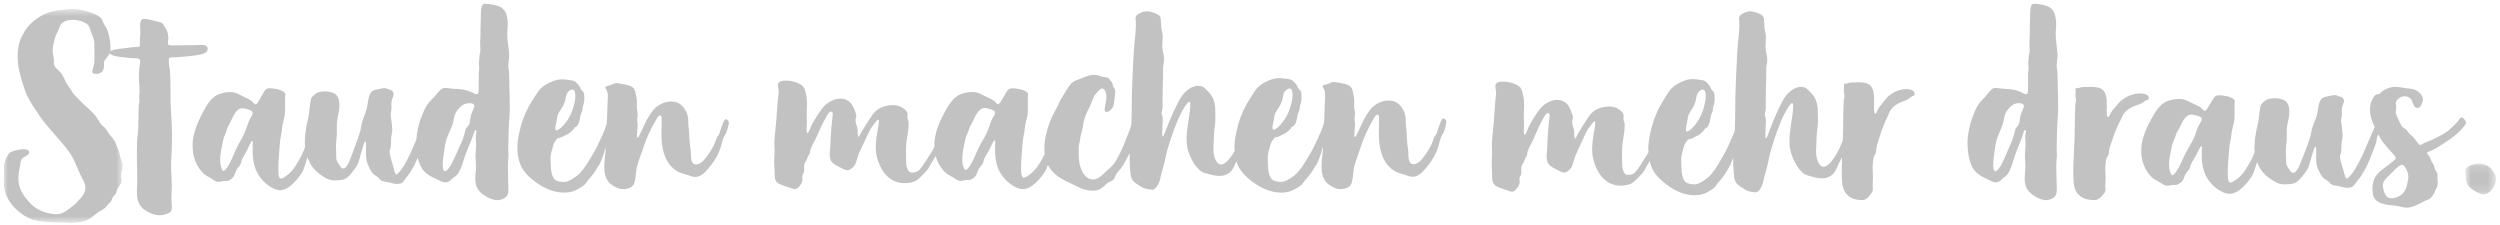
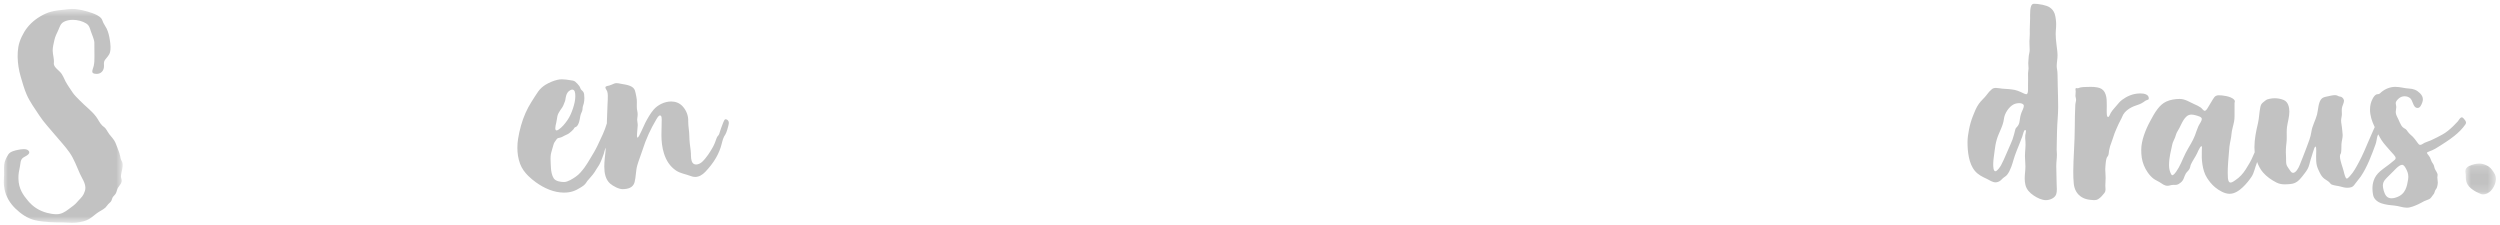
<svg xmlns="http://www.w3.org/2000/svg" xmlns:xlink="http://www.w3.org/1999/xlink" width="300px" height="27px" viewBox="0 0 300 27" version="1.1">
  <title>Stauden machen mher draus</title>
  <desc>Created with Sketch.</desc>
  <defs>
    <polygon id="path-1" points="0.827 0.14 4.49 0.14 4.49 3.844 0.827 3.844" />
    <polygon id="path-3" points="0 0.62 14.273 0.62 14.273 26.284 0 26.284" />
  </defs>
  <g id="Page1" stroke="none" stroke-width="1" fill="none" fill-rule="evenodd">
    <g id="Desktop_Angebot-der-Woche_Hameter_filter" transform="translate(-569, -72)">
      <g id="Stauden-machen-mher-draus" transform="translate(569, 72)">
        <g id="Group-3" transform="translate(295.015, 19.486)">
          <mask id="mask-2" fill="white">
            <use xlink:href="#path-1" />
          </mask>
          <g id="Clip-2" />
          <path d="M4.333,1.366 C4.141,1.039 3.929,0.694 3.6,0.482 C3.314,0.296 2.872,0.14 2.533,0.14 C2.155,0.14 1.659,0.246 1.252,0.448 C1.03,0.558 0.827,0.774 0.827,1.042 C0.827,1.202 0.874,1.37 0.877,1.521 C0.88,1.919 0.868,2.272 1.078,2.63 C1.261,2.949 1.552,3.179 1.857,3.377 C2.043,3.5 2.238,3.595 2.442,3.686 C2.618,3.764 2.777,3.852 2.978,3.843 C3.312,3.832 3.629,3.669 3.864,3.435 C4.008,3.288 4.144,3.102 4.251,2.896 C4.395,2.613 4.49,2.291 4.49,1.98 C4.49,1.762 4.442,1.552 4.333,1.366" id="Fill-1" fill="#C2C2C2" mask="url(#mask-2)" />
        </g>
        <path d="M242.586,13.488 C242.446,13.859 242.397,14.167 242.349,14.544 C242.313,14.837 242.215,15.009 242.116,15.137 C241.999,15.282 241.88,15.37 241.843,15.513 C241.799,15.697 241.736,15.933 241.691,16.112 C241.583,16.548 241.438,16.941 241.249,17.346 C241.083,17.703 240.926,18.075 240.768,18.444 C240.568,18.915 240.363,19.386 240.126,19.827 C240.05,19.968 239.678,20.55 239.445,20.55 C239.195,20.55 239.187,19.966 239.187,19.691 L239.187,19.649 C239.187,19.222 239.292,18.624 239.342,18.181 C239.4,17.674 239.482,17.171 239.623,16.706 C239.741,16.315 239.921,15.93 240.086,15.539 C240.263,15.126 240.421,14.705 240.47,14.272 C240.507,13.943 240.655,13.577 240.868,13.257 C241.078,12.942 241.353,12.67 241.644,12.524 C241.799,12.446 242.059,12.377 242.305,12.377 C242.504,12.377 242.691,12.424 242.799,12.543 C242.839,12.587 242.862,12.64 242.862,12.7 C242.862,12.948 242.657,13.289 242.586,13.488 M246.905,8.976 C246.905,8.474 246.806,8.231 246.806,7.941 C246.806,7.518 246.905,7.058 246.905,6.636 C246.905,6.285 246.834,5.803 246.771,5.279 C246.725,4.885 246.682,4.466 246.682,4.07 C246.682,3.912 246.687,3.757 246.703,3.607 C246.725,3.394 246.739,3.155 246.739,2.906 C246.739,2.637 246.698,2.069 246.561,1.65 C246.424,1.295 246.245,1.079 245.972,0.89 C245.756,0.741 245.406,0.638 245.093,0.57 C244.682,0.481 244.309,0.453 244.106,0.453 C243.951,0.453 243.836,0.494 243.745,0.699 C243.627,0.971 243.61,1.432 243.61,1.803 C243.61,1.955 243.612,2.094 243.612,2.196 C243.612,2.648 243.573,3.095 243.573,3.543 C243.573,3.89 243.59,4.245 243.554,4.591 C243.501,5.099 243.562,5.513 243.562,6.007 C243.562,6.288 243.441,6.606 243.438,6.894 C243.435,7.129 243.391,7.343 243.391,7.587 C243.391,7.8 243.425,8.017 243.425,8.227 C243.425,8.418 243.364,8.616 243.364,8.805 L243.364,8.845 C243.388,9.289 243.363,9.724 243.363,10.185 C243.363,10.298 243.367,10.578 243.364,10.752 C243.357,11.082 243.317,11.307 243.149,11.307 C242.996,11.307 242.602,11.088 242.462,11.029 C242.239,10.938 242.018,10.841 241.783,10.794 C241.286,10.691 240.762,10.675 240.261,10.638 C240.028,10.619 239.761,10.55 239.511,10.55 C239.326,10.55 239.153,10.589 239.01,10.714 C238.755,10.935 238.613,11.094 238.419,11.364 C238.129,11.762 237.743,12.055 237.461,12.459 C237.149,12.909 236.948,13.413 236.748,13.926 C236.541,14.458 236.385,14.999 236.28,15.55 C236.185,16.044 236.103,16.545 236.103,17.061 C236.103,17.551 236.127,18.219 236.269,18.881 C236.396,19.483 236.619,20.076 237.003,20.526 C237.387,20.971 237.872,21.212 238.387,21.448 C238.761,21.62 239.082,21.881 239.465,21.881 C239.555,21.881 239.647,21.867 239.744,21.833 C240.011,21.747 240.12,21.615 240.309,21.426 C240.478,21.259 240.705,21.16 240.855,20.974 C241.06,20.717 241.224,20.367 241.357,20.01 C241.46,19.732 241.545,19.45 241.615,19.201 C241.723,18.829 241.852,18.469 241.992,18.111 C242.099,17.837 242.212,17.563 242.323,17.288 C242.441,16.995 242.557,16.698 242.667,16.399 C242.757,16.151 242.856,15.602 243.014,15.602 C243.089,15.602 243.112,15.664 243.112,15.749 C243.112,15.891 243.049,16.099 243.033,16.226 C243.005,16.485 243.033,16.702 243.053,16.966 C243.104,17.54 242.994,18.15 242.994,18.727 C242.994,19.145 243.051,19.557 243.051,19.974 C243.051,20.45 242.965,20.93 242.965,21.404 C242.965,21.668 242.988,21.928 243.051,22.189 C243.188,22.747 243.564,23.139 244.04,23.46 C244.488,23.763 245.022,24.018 245.527,24.018 L245.529,24.015 C245.972,24.015 246.593,23.773 246.748,23.299 C246.803,23.128 246.821,22.928 246.821,22.718 C246.821,22.441 246.793,22.145 246.793,21.886 C246.793,21.523 246.782,21.176 246.771,20.828 C246.761,20.531 246.753,20.232 246.753,19.921 C246.753,19.458 246.83,18.993 246.83,18.538 C246.83,18.341 246.8,18.142 246.8,17.939 C246.8,17.632 246.816,17.321 246.816,17.005 C246.816,16.584 246.834,16.147 246.843,15.724 C246.863,14.772 246.979,13.815 246.979,12.862 C246.979,12.03 246.953,11.204 246.931,10.369 C246.916,9.835 246.905,9.508 246.905,8.976" id="Fill-4" fill="#C2C2C2" />
-         <path d="M24.924,5.851 C24.916,5.454 24.514,5.384 24.154,5.384 C24.023,5.384 23.897,5.395 23.798,5.401 C23.163,5.431 22.54,5.429 21.91,5.429 C21.584,5.429 21.059,5.45 20.702,5.45 C20.302,5.45 20.146,5.411 20.146,5.168 C20.146,4.965 20.205,4.658 20.205,4.525 C20.205,4.343 20.143,3.963 20.04,3.702 C19.941,3.451 19.764,3.262 19.643,3.025 C19.571,2.881 19.497,2.8 19.402,2.741 C19.301,2.684 19.181,2.653 19.015,2.611 C18.735,2.542 18.399,2.467 18.147,2.408 C17.858,2.345 17.635,2.266 17.324,2.266 C17.293,2.266 17.26,2.266 17.229,2.269 C16.881,2.285 16.81,2.712 16.81,3.109 C16.81,3.393 16.847,3.679 16.843,3.838 C16.838,4.177 16.788,4.511 16.788,4.848 C16.788,5.041 16.81,5.492 16.763,5.548 C16.647,5.665 16.065,5.648 15.922,5.665 C15.58,5.707 15.24,5.746 14.9,5.793 C14.639,5.83 13.142,5.94 13.142,6.271 C13.142,6.577 13.698,6.749 14.467,6.841 C15.555,6.975 16.065,6.994 16.366,6.994 C16.748,6.994 16.83,7.211 16.83,7.362 C16.83,7.632 16.751,7.912 16.731,8.091 C16.681,8.619 16.67,8.839 16.67,9.37 C16.67,9.862 16.748,10.382 16.748,10.891 C16.748,11.055 16.74,11.219 16.717,11.381 C16.709,11.441 16.704,11.495 16.704,11.545 C16.701,11.733 16.74,11.875 16.74,12.12 C16.74,12.306 16.647,12.454 16.647,12.66 C16.644,13.399 16.599,14.111 16.599,14.863 C16.599,15.28 16.591,15.705 16.535,16.097 C16.445,16.72 16.428,17.429 16.428,18.122 C16.428,18.481 16.434,18.836 16.434,19.171 C16.434,19.705 16.453,20.241 16.465,20.776 C16.476,21.287 16.478,21.799 16.453,22.311 C16.439,22.55 16.428,22.791 16.428,23.029 C16.428,23.511 16.476,23.977 16.67,24.388 C16.81,24.688 17.027,24.959 17.352,25.186 C17.892,25.564 18.535,25.831 19.197,25.831 C19.563,25.831 19.894,25.733 20.259,25.559 C20.556,25.415 20.625,25.131 20.625,24.827 C20.625,24.621 20.594,24.407 20.582,24.222 C20.546,23.587 20.618,22.951 20.618,22.314 C20.618,21.457 20.525,20.6 20.525,19.74 C20.525,19.515 20.531,19.289 20.548,19.065 C20.59,18.497 20.615,17.932 20.627,17.365 C20.635,16.987 20.641,16.606 20.641,16.228 C20.641,15.532 20.602,14.845 20.563,14.156 C20.52,13.441 20.472,12.724 20.466,12.001 C20.459,11.372 20.464,10.738 20.456,10.107 C20.45,9.573 20.436,9.039 20.396,8.507 C20.382,8.299 20.251,7.69 20.251,7.294 C20.251,7.128 20.273,7 20.338,6.953 C20.433,6.886 20.663,6.877 20.877,6.877 L21.043,6.877 L21.099,6.877 C21.399,6.858 21.714,6.833 22.121,6.794 C22.733,6.742 23.346,6.683 23.949,6.56 C24.323,6.489 24.933,6.352 24.924,5.851" id="Fill-6" fill="#C2C2C2" />
-         <path d="M56.638,13.488 C56.497,13.859 56.446,14.167 56.397,14.544 C56.358,14.837 56.257,15.009 56.152,15.137 C56.035,15.282 55.913,15.37 55.875,15.513 C55.826,15.697 55.763,15.933 55.718,16.112 C55.602,16.548 55.456,16.941 55.261,17.346 C55.087,17.703 54.926,18.075 54.763,18.444 C54.554,18.915 54.343,19.386 54.097,19.827 C54.018,19.968 53.638,20.55 53.396,20.55 C53.135,20.55 53.13,19.966 53.13,19.691 L53.13,19.649 C53.13,19.222 53.238,18.624 53.29,18.181 C53.35,17.674 53.434,17.171 53.582,16.706 C53.704,16.315 53.888,15.93 54.059,15.539 C54.242,15.126 54.405,14.705 54.453,14.272 C54.491,13.943 54.646,13.577 54.866,13.257 C55.084,12.942 55.366,12.67 55.668,12.524 C55.826,12.446 56.097,12.377 56.347,12.377 C56.554,12.377 56.749,12.424 56.861,12.543 C56.901,12.587 56.923,12.64 56.923,12.7 C56.923,12.948 56.714,13.289 56.638,13.488 M30.205,13.901 C30.107,14.093 29.973,14.289 29.913,14.434 C29.753,14.808 29.64,15.21 29.498,15.592 C29.376,15.927 29.215,16.249 29.041,16.565 C28.824,16.966 28.587,17.36 28.392,17.77 C28.197,18.172 28.028,18.604 27.837,19.023 C27.675,19.391 27.495,19.749 27.276,20.073 C27.191,20.195 26.971,20.518 26.797,20.518 C26.756,20.518 26.68,20.44 26.599,20.237 C26.468,19.91 26.422,19.602 26.422,19.253 C26.422,18.766 26.479,18.339 26.555,17.928 C26.629,17.529 26.721,17.144 26.8,16.731 C26.865,16.39 27.014,16.16 27.134,15.844 C27.246,15.536 27.262,15.332 27.441,15.046 C27.598,14.796 27.726,14.499 27.865,14.206 C28.042,13.832 28.232,13.463 28.516,13.208 C28.697,13.05 28.892,12.993 29.093,12.993 C29.231,12.993 29.373,13.02 29.517,13.058 C29.656,13.097 29.878,13.153 30.056,13.236 C30.205,13.307 30.321,13.405 30.321,13.535 C30.321,13.64 30.27,13.768 30.205,13.901 M61.102,8.976 C61.102,8.474 60.999,8.231 60.999,7.941 C60.999,7.518 61.102,7.058 61.102,6.636 C61.102,6.285 61.026,5.803 60.961,5.279 C60.913,4.885 60.872,4.466 60.872,4.07 C60.872,3.912 60.877,3.757 60.894,3.607 C60.915,3.394 60.932,3.155 60.932,2.906 C60.932,2.637 60.885,2.069 60.747,1.65 C60.605,1.295 60.42,1.079 60.138,0.89 C59.914,0.741 59.554,0.638 59.228,0.57 C58.807,0.481 58.42,0.453 58.208,0.453 C58.051,0.453 57.932,0.494 57.84,0.699 C57.717,0.971 57.698,1.432 57.698,1.803 C57.698,1.955 57.7,2.094 57.7,2.196 C57.7,2.648 57.66,3.095 57.66,3.543 C57.66,3.89 57.676,4.245 57.64,4.591 C57.586,5.099 57.646,5.513 57.646,6.007 C57.646,6.288 57.524,6.606 57.521,6.894 C57.518,7.129 57.472,7.343 57.472,7.587 C57.472,7.8 57.508,8.017 57.508,8.227 C57.508,8.418 57.442,8.616 57.442,8.805 C57.442,8.818 57.442,8.831 57.445,8.845 C57.47,9.289 57.442,9.724 57.442,10.185 C57.442,10.298 57.448,10.578 57.442,10.752 C57.437,11.082 57.396,11.307 57.222,11.307 C57.064,11.307 56.657,11.088 56.513,11.029 C56.282,10.938 56.054,10.841 55.812,10.794 C55.296,10.691 54.758,10.675 54.236,10.638 C53.997,10.619 53.72,10.55 53.461,10.55 C53.271,10.55 53.092,10.589 52.948,10.714 C52.684,10.935 52.538,11.094 52.334,11.364 C52.037,11.762 51.638,12.055 51.347,12.459 C51.024,12.909 50.818,13.413 50.611,13.926 C50.396,14.458 50.236,14.999 50.128,15.55 C50.048,15.939 49.992,16.338 49.965,16.741 C49.664,17.478 49.359,18.212 48.992,18.92 C48.69,19.503 48.385,20.126 47.94,20.615 C47.883,20.675 47.673,20.935 47.581,20.935 C47.476,20.935 47.408,20.783 47.353,20.615 C47.267,20.345 47.253,20.29 47.196,20.018 C47.133,19.729 47.019,19.455 46.945,19.169 C46.883,18.926 46.75,18.504 46.75,18.194 C46.75,18.127 46.755,18.066 46.769,18.012 C46.82,17.826 46.864,17.884 46.894,17.65 C46.935,17.325 46.913,16.977 46.929,16.645 C46.948,16.282 47.076,15.913 47.076,15.55 C47.076,15.367 47.002,14.796 46.991,14.622 C46.972,14.334 46.888,14.028 46.888,13.737 C46.888,13.474 46.98,13.195 46.98,12.945 C46.98,12.629 46.935,12.346 47.016,12.035 C47.07,11.828 47.229,11.515 47.229,11.273 C47.229,11.246 47.226,11.215 47.22,11.188 C47.182,10.99 46.956,10.758 46.771,10.758 C46.674,10.758 46.598,10.717 46.514,10.672 C46.424,10.628 46.323,10.578 46.176,10.578 C46.038,10.578 45.875,10.6 45.709,10.633 C45.502,10.672 45.293,10.725 45.122,10.766 C44.893,10.816 44.69,10.874 44.533,11.065 C44.362,11.273 44.266,11.59 44.203,11.925 C44.13,12.299 44.095,12.693 44.024,12.978 C43.935,13.344 43.796,13.687 43.666,14.031 C43.527,14.395 43.399,14.76 43.348,15.157 C43.258,15.816 43.006,16.435 42.785,17.061 C42.522,17.812 42.226,18.552 41.948,19.292 C41.821,19.628 41.506,20.223 41.179,20.223 C41.065,20.223 40.951,20.151 40.845,19.974 C40.721,19.766 40.481,19.475 40.407,19.251 C40.348,19.07 40.343,18.827 40.343,18.59 L40.343,18.403 C40.343,18.303 40.34,18.205 40.334,18.119 C40.313,17.845 40.31,17.582 40.321,17.318 C40.332,17.039 40.356,16.762 40.391,16.474 C40.416,16.265 40.424,16.052 40.424,15.838 C40.424,15.631 40.419,15.421 40.419,15.21 C40.419,14.985 40.424,14.758 40.454,14.531 C40.535,13.907 40.734,13.269 40.734,12.64 C40.734,12.091 40.595,11.414 40.063,11.183 C39.728,11.035 39.362,10.963 38.997,10.963 C38.797,10.963 38.596,10.985 38.4,11.029 C38.142,11.088 38.074,11.091 37.845,11.277 C37.766,11.34 37.644,11.434 37.579,11.501 C37.413,11.662 37.343,11.77 37.286,12.047 C37.144,12.715 37.149,13.399 36.997,14.072 C36.78,15.023 36.577,16.035 36.577,17.036 C36.577,17.25 36.589,17.461 36.609,17.672 C36.545,17.813 36.48,17.956 36.424,18.103 C36.196,18.701 35.87,19.242 35.541,19.788 C35.212,20.334 34.826,20.775 34.299,21.141 C34.174,21.23 33.924,21.429 33.737,21.429 C33.468,21.429 33.43,20.98 33.421,20.814 C33.397,20.426 33.397,20.028 33.413,19.63 C33.446,18.743 33.549,17.839 33.604,16.983 C33.64,16.673 33.699,16.385 33.753,16.094 C33.794,15.877 33.832,15.664 33.846,15.439 C33.881,14.902 34.071,14.359 34.163,13.826 C34.201,13.607 34.21,13.385 34.21,13.169 L34.21,12.097 L34.21,11.568 C34.215,11.451 34.25,11.401 34.25,11.338 C34.25,11.293 34.234,11.243 34.174,11.163 C33.998,10.921 33.604,10.78 33.242,10.697 C32.87,10.614 32.533,10.594 32.346,10.594 C31.829,10.594 31.75,10.927 31.454,11.409 C31.373,11.54 31.223,11.803 31.09,12.039 C30.949,12.296 30.824,12.521 30.655,12.521 C30.522,12.521 30.338,12.227 30.191,12.116 C29.962,11.945 29.707,11.828 29.447,11.709 C29.166,11.581 28.897,11.421 28.621,11.29 C28.332,11.154 28.031,11.049 27.696,11.049 C27.15,11.049 26.588,11.141 26.096,11.374 C25.688,11.571 25.354,11.897 25.069,12.277 C24.713,12.754 24.433,13.313 24.18,13.796 C23.643,14.832 23.112,16.204 23.112,17.349 C23.112,18.053 23.175,18.646 23.424,19.287 C23.662,19.888 24.063,20.544 24.599,20.963 C24.816,21.135 25.086,21.238 25.319,21.393 C25.598,21.579 25.873,21.828 26.234,21.828 C26.465,21.828 26.67,21.718 26.903,21.718 C27.057,21.718 27.219,21.728 27.351,21.7 C27.479,21.673 27.579,21.612 27.769,21.466 C27.988,21.296 28.088,21.113 28.169,20.916 C28.243,20.731 28.297,20.531 28.408,20.326 C28.522,20.115 28.745,19.952 28.857,19.732 C28.952,19.544 28.952,19.326 29.038,19.137 C29.245,18.685 29.544,18.269 29.75,17.814 C29.859,17.574 29.957,17.318 30.096,17.094 C30.178,16.961 30.234,16.909 30.27,16.912 C30.316,16.912 30.335,16.961 30.335,17.055 C30.335,17.183 30.327,17.39 30.321,17.499 C30.297,18.017 30.308,18.602 30.389,19.169 C30.479,19.774 30.647,20.373 30.944,20.853 C31.174,21.23 31.466,21.639 31.895,22.014 C32.397,22.448 33.063,22.823 33.618,22.823 C34.215,22.823 34.748,22.446 35.202,21.997 C35.606,21.597 35.949,21.149 36.215,20.742 C36.394,20.468 36.501,20.156 36.593,19.838 C36.661,19.614 36.723,19.386 36.802,19.167 C36.837,19.072 36.866,18.975 36.899,18.879 C37.074,19.371 37.302,19.819 37.62,20.195 C38.041,20.694 38.582,21.099 39.209,21.429 C39.536,21.6 39.862,21.65 40.196,21.65 C40.424,21.65 40.655,21.629 40.889,21.606 C41.519,21.543 41.886,21.173 42.259,20.675 C42.478,20.381 42.728,20.07 42.903,19.743 C43.087,19.394 43.147,18.981 43.261,18.602 C43.291,18.496 43.432,18.006 43.554,17.603 C43.663,17.247 43.747,16.966 43.848,16.966 C43.913,16.966 43.929,17.226 43.929,17.488 C43.929,17.789 43.913,17.892 43.913,18.194 C43.913,18.579 43.918,18.937 43.997,19.287 C44.068,19.614 44.217,19.932 44.378,20.259 C44.511,20.533 44.663,20.769 44.899,20.957 C45.087,21.107 45.302,21.212 45.475,21.384 C45.586,21.495 45.635,21.618 45.786,21.681 C45.935,21.747 46.13,21.783 46.326,21.82 C46.492,21.848 46.658,21.875 46.796,21.917 C47.095,22.003 47.334,22.074 47.635,22.074 C47.722,22.074 47.814,22.069 47.911,22.053 C48.269,21.995 48.369,21.858 48.565,21.568 C48.772,21.259 49.024,20.992 49.225,20.678 C49.577,20.134 49.867,19.542 50.129,18.935 C50.263,19.518 50.49,20.09 50.872,20.526 C51.271,20.971 51.769,21.212 52.304,21.448 C52.69,21.62 53.022,21.881 53.418,21.881 C53.51,21.881 53.606,21.867 53.706,21.833 C53.98,21.747 54.094,21.615 54.291,21.426 C54.462,21.259 54.698,21.16 54.85,20.974 C55.065,20.717 55.233,20.367 55.369,20.01 C55.477,19.732 55.564,19.45 55.637,19.201 C55.747,18.829 55.883,18.469 56.027,18.111 C56.138,17.837 56.255,17.563 56.368,17.288 C56.492,16.995 56.611,16.698 56.722,16.399 C56.814,16.151 56.92,15.602 57.083,15.602 C57.158,15.602 57.182,15.664 57.182,15.749 C57.182,15.891 57.119,16.099 57.103,16.226 C57.072,16.485 57.1,16.702 57.125,16.966 C57.177,17.54 57.061,18.15 57.061,18.727 C57.061,19.145 57.122,19.557 57.122,19.974 C57.122,20.45 57.032,20.93 57.032,21.404 C57.032,21.668 57.054,21.928 57.122,22.189 C57.264,22.747 57.651,23.139 58.14,23.46 C58.606,23.763 59.157,24.018 59.679,24.018 L59.679,24.015 C60.135,24.015 60.779,23.773 60.939,23.299 C60.997,23.128 61.013,22.928 61.013,22.718 C61.013,22.441 60.983,22.145 60.983,21.886 C60.983,21.523 60.972,21.176 60.964,20.828 C60.953,20.531 60.945,20.232 60.945,19.921 C60.945,19.458 61.021,18.993 61.021,18.538 C61.021,18.341 60.994,18.142 60.994,17.939 C60.994,17.632 61.01,17.321 61.01,17.005 C61.01,16.584 61.026,16.147 61.037,15.724 C61.059,14.772 61.178,13.815 61.178,12.862 C61.178,12.03 61.148,11.204 61.127,10.369 C61.113,9.835 61.102,9.508 61.102,8.976" id="Fill-8" fill="#C2C2C2" />
        <g id="Group-12" transform="translate(0.453, 0.453)">
          <mask id="mask-4" fill="white">
            <use xlink:href="#path-3" />
          </mask>
          <g id="Clip-11" />
          <path d="M14.273,19.319 C14.271,19.234 14.262,19.152 14.24,19.078 C14.194,18.911 14.076,18.768 14.032,18.592 C13.975,18.373 13.958,18.154 13.879,17.934 C13.733,17.523 13.571,17.081 13.402,16.68 C13.241,16.299 12.918,15.978 12.662,15.651 C12.491,15.432 12.373,15.164 12.201,14.95 C12.089,14.809 11.945,14.738 11.816,14.615 C11.512,14.322 11.338,13.891 11.086,13.557 C10.81,13.191 10.493,12.878 10.161,12.577 C9.81,12.256 9.45,11.946 9.118,11.601 C8.826,11.293 8.491,10.997 8.25,10.632 C7.977,10.218 7.665,9.781 7.418,9.332 C7.179,8.887 7.081,8.493 6.704,8.133 C6.572,8.007 6.44,7.894 6.33,7.776 C6.161,7.595 5.979,7.398 6.009,7.11 C6.063,6.611 5.881,6.127 5.869,5.637 C5.863,5.22 5.984,4.767 6.069,4.372 C6.164,3.925 6.355,3.569 6.544,3.16 C6.726,2.759 6.794,2.392 7.216,2.164 C7.516,2.002 7.89,1.928 8.278,1.928 C8.855,1.928 9.455,2.09 9.88,2.356 C10.267,2.603 10.313,2.893 10.446,3.292 C10.588,3.722 10.864,4.304 10.869,4.654 C10.881,5.261 10.869,5.749 10.881,6.35 C10.886,6.721 10.872,7.088 10.794,7.456 C10.743,7.691 10.616,7.938 10.62,8.125 C10.623,8.298 10.743,8.415 11.153,8.415 C11.656,8.415 12.036,8.037 12.027,7.456 C12.025,7.376 12.019,7.296 12.019,7.219 C12.016,7.055 12.032,6.891 12.157,6.721 C12.381,6.405 12.657,6.196 12.752,5.801 C12.8,5.615 12.814,5.401 12.811,5.181 C12.806,4.893 12.767,4.595 12.727,4.342 C12.657,3.881 12.55,3.404 12.345,2.975 C12.229,2.738 12.063,2.53 11.949,2.29 C11.867,2.123 11.828,1.925 11.715,1.774 C11.479,1.462 10.984,1.246 10.62,1.116 C9.886,0.862 9.014,0.62 8.21,0.62 C8.053,0.62 7.902,0.628 7.752,0.647 C7.311,0.705 6.886,0.738 6.473,0.795 C5.976,0.864 5.49,0.966 5,1.19 C4.157,1.577 3.384,2.136 2.817,2.861 C2.322,3.492 1.883,4.392 1.749,5.179 C1.685,5.563 1.656,5.964 1.665,6.369 C1.678,7.165 1.8,7.949 2.029,8.742 C2.249,9.499 2.469,10.262 2.749,10.903 C3.138,11.79 3.747,12.612 4.281,13.427 C4.801,14.223 5.495,14.947 6.102,15.682 C6.696,16.4 7.351,17.076 7.882,17.835 C8.446,18.645 8.748,19.53 9.147,20.414 C9.394,20.954 9.782,21.475 9.793,22.079 C9.796,22.337 9.714,22.562 9.588,22.834 C9.414,23.207 9.042,23.497 8.781,23.818 C8.517,24.144 8.123,24.384 7.792,24.641 C7.351,24.981 6.904,25.255 6.322,25.255 C5.943,25.255 5.549,25.181 5.189,25.09 C4.706,24.962 4.27,24.773 3.876,24.515 C3.525,24.285 3.21,24.002 2.918,23.656 C2.603,23.286 2.344,22.937 2.151,22.564 C1.906,22.095 1.768,21.587 1.757,20.949 C1.746,20.477 1.828,20.03 1.931,19.566 C2.018,19.163 1.968,18.718 2.331,18.463 C2.525,18.329 3.067,18.116 3.061,17.83 C3.061,17.758 3.028,17.684 2.948,17.608 C2.825,17.485 2.618,17.444 2.398,17.444 C2.151,17.444 1.892,17.492 1.726,17.526 C1.322,17.605 0.765,17.734 0.543,18.082 C0.304,18.453 0.079,18.914 0.043,19.354 C0.003,19.863 0.062,20.37 0.02,20.878 C0.007,21.059 -0.002,21.239 0,21.421 C0.007,21.714 0.037,22.002 0.096,22.292 C0.279,23.169 0.737,23.926 1.381,24.557 C2.024,25.184 2.856,25.777 3.756,25.977 C4.334,26.106 4.939,26.171 5.54,26.205 C6.021,26.232 6.504,26.238 6.973,26.238 C7.365,26.238 7.789,26.284 8.213,26.284 C8.801,26.284 9.394,26.185 9.908,25.991 C10.372,25.818 10.768,25.439 11.156,25.146 C11.479,24.901 11.889,24.733 12.185,24.469 C12.329,24.336 12.418,24.166 12.55,24.029 C12.672,23.902 12.826,23.804 12.91,23.642 C12.992,23.486 12.995,23.324 13.103,23.174 C13.222,23.014 13.377,22.905 13.464,22.721 C13.568,22.506 13.587,22.274 13.711,22.068 C13.82,21.887 13.973,21.736 14.068,21.544 C14.132,21.421 14.155,21.325 14.155,21.227 C14.152,21.147 14.132,21.062 14.101,20.96 C14.037,20.737 14.06,20.601 14.104,20.358 C14.158,20.065 14.278,19.66 14.273,19.319" id="Fill-10" fill="#C2C2C2" mask="url(#mask-4)" />
        </g>
        <path d="M66.74,14.766 C66.809,14.495 66.828,14.22 66.886,13.947 C66.943,13.678 67.075,13.48 67.22,13.249 C67.355,13.037 67.566,12.79 67.636,12.555 C67.694,12.354 67.812,12.194 67.843,11.972 C67.867,11.809 67.892,11.641 67.939,11.481 C68.015,11.218 68.15,10.979 68.416,10.832 C68.515,10.775 68.6,10.751 68.668,10.751 C68.984,10.753 69.038,11.133 69.038,11.543 C69.038,12.032 68.915,12.528 68.758,13.002 C68.591,13.512 68.385,14 68.078,14.438 C67.793,14.844 67.444,15.282 67.023,15.557 C66.924,15.619 66.85,15.65 66.793,15.65 C66.674,15.655 66.636,15.538 66.636,15.384 C66.636,15.181 66.705,14.907 66.74,14.766 M87.083,14.31 C86.99,14.31 86.941,14.383 86.917,14.426 C86.76,14.714 86.672,15.045 86.544,15.346 C86.44,15.592 86.392,15.856 86.297,16.092 C86.211,16.303 86.075,16.333 85.995,16.569 C85.869,16.95 85.729,17.321 85.531,17.673 C85.375,17.953 85.192,18.257 84.991,18.546 C84.763,18.874 84.511,19.187 84.249,19.431 C84.054,19.607 83.779,19.741 83.532,19.741 C83.305,19.741 83.102,19.629 83.006,19.333 C82.868,18.918 82.946,18.493 82.882,18.073 C82.801,17.494 82.724,16.892 82.719,16.306 C82.713,15.72 82.586,15.173 82.586,14.589 C82.622,13.912 82.37,13.246 81.906,12.749 C81.533,12.347 81.042,12.178 80.535,12.178 C79.757,12.178 78.934,12.579 78.435,13.157 C78.043,13.616 77.714,14.202 77.435,14.733 C77.388,14.823 77.152,15.349 76.947,15.787 C76.76,16.187 76.603,16.509 76.505,16.509 C76.461,16.509 76.436,16.45 76.436,16.298 C76.436,15.918 76.527,15.235 76.527,15.021 C76.527,14.757 76.461,14.595 76.461,14.383 C76.461,14.31 76.467,14.231 76.48,14.139 C76.502,14.009 76.518,13.86 76.518,13.713 C76.518,13.596 76.508,13.482 76.483,13.379 C76.428,13.164 76.417,12.951 76.417,12.734 C76.417,12.575 76.423,12.414 76.423,12.251 C76.423,12.035 76.411,11.814 76.359,11.595 C76.291,11.305 76.266,11.06 76.187,10.851 C76.105,10.631 75.953,10.453 75.617,10.311 C75.268,10.162 74.865,10.124 74.495,10.051 C74.324,10.018 74.161,9.977 73.996,9.977 C73.897,9.977 73.801,9.991 73.703,10.029 C73.492,10.108 73.324,10.211 73.096,10.268 C72.946,10.309 72.66,10.322 72.647,10.488 C72.634,10.618 72.833,10.857 72.871,10.984 C72.916,11.131 72.932,11.286 72.937,11.437 C72.951,11.788 72.921,12.145 72.904,12.496 C72.877,13.138 72.847,13.781 72.833,14.426 C72.831,14.551 72.826,14.676 72.824,14.801 C72.694,15.242 72.532,15.667 72.348,16.086 C72.148,16.536 71.931,16.979 71.723,17.427 C71.464,17.978 71.139,18.519 70.818,19.043 C70.593,19.41 70.392,19.767 70.135,20.11 C69.83,20.514 69.499,20.929 69.073,21.215 C68.731,21.446 68.144,21.842 67.684,21.842 C67.286,21.842 66.689,21.758 66.449,21.403 C66.231,21.073 66.129,20.543 66.113,20.159 C66.098,19.8 66.066,19.431 66.066,19.068 C66.066,18.964 66.068,18.864 66.074,18.763 C66.093,18.481 66.17,18.208 66.252,17.937 C66.307,17.755 66.364,17.571 66.411,17.386 C66.471,17.139 66.593,16.993 66.738,16.789 C66.881,16.588 66.908,16.575 67.161,16.529 C67.39,16.488 67.561,16.369 67.766,16.265 C67.958,16.167 68.158,16.105 68.325,15.967 C68.487,15.834 68.678,15.679 68.813,15.519 C68.87,15.45 68.899,15.349 68.969,15.292 C69.024,15.248 69.098,15.251 69.153,15.21 C69.315,15.094 69.419,14.869 69.494,14.627 C69.562,14.394 69.603,14.144 69.63,13.968 C69.672,13.715 69.765,13.553 69.856,13.325 C69.932,13.126 69.883,12.915 69.96,12.714 C70.037,12.52 70.083,12.311 70.105,12.097 C70.118,11.988 70.124,11.877 70.124,11.763 C70.124,11.619 70.112,11.473 70.096,11.331 C70.067,11.06 69.96,10.968 69.776,10.797 C69.641,10.672 69.636,10.488 69.526,10.338 C69.392,10.154 69.197,9.932 69.016,9.791 C68.854,9.664 68.633,9.656 68.429,9.623 C68.094,9.572 67.769,9.517 67.442,9.517 C67.25,9.517 67.055,9.536 66.861,9.585 C66.375,9.705 65.906,9.907 65.479,10.16 C65.153,10.352 64.807,10.662 64.588,10.974 C64.3,11.38 64.037,11.823 63.765,12.243 C63.499,12.658 63.266,13.105 63.063,13.556 C62.85,14.034 62.669,14.543 62.523,15.062 C62.373,15.589 62.256,16.124 62.171,16.651 C62.114,17.006 62.085,17.372 62.085,17.742 C62.085,18.394 62.183,19.051 62.41,19.657 C62.621,20.22 62.973,20.696 63.392,21.11 C63.677,21.392 63.989,21.644 64.314,21.88 C65.279,22.577 66.463,23.112 67.662,23.112 C68.481,23.112 69.019,22.919 69.691,22.491 C69.929,22.341 70.182,22.19 70.355,21.902 C70.445,21.747 70.525,21.653 70.648,21.522 C70.999,21.139 71.309,20.769 71.558,20.316 C71.662,20.125 71.805,19.971 71.906,19.776 C72.019,19.553 72.128,19.338 72.213,19.105 C72.296,18.883 72.386,18.66 72.461,18.432 C72.52,18.254 72.535,18.073 72.611,17.899 C72.637,17.84 72.665,17.779 72.692,17.719 C72.679,17.878 72.677,18.038 72.66,18.198 C72.608,18.706 72.515,19.35 72.515,19.979 C72.515,20.769 72.66,21.543 73.217,22.03 C73.557,22.325 74.253,22.702 74.708,22.697 C75.339,22.692 75.972,22.536 76.151,21.859 C76.326,21.186 76.283,20.497 76.478,19.827 C76.653,19.216 76.902,18.627 77.094,18.021 C77.3,17.367 77.547,16.721 77.832,16.092 C78.107,15.492 78.413,14.907 78.75,14.342 C78.827,14.212 79.016,13.854 79.203,13.854 C79.242,13.854 79.28,13.87 79.318,13.909 C79.395,13.99 79.406,14.191 79.406,14.356 C79.406,14.725 79.371,15.818 79.371,16.205 C79.371,16.919 79.45,17.703 79.68,18.424 C79.938,19.241 80.39,19.982 81.141,20.476 C81.668,20.821 82.301,20.894 82.88,21.123 C83.063,21.197 83.242,21.232 83.414,21.232 C83.87,21.232 84.276,20.993 84.627,20.63 C85.131,20.101 85.576,19.539 85.929,18.923 C86.225,18.408 86.456,17.856 86.603,17.258 C86.713,16.832 86.795,16.474 87.048,16.127 C87.102,16.051 87.184,15.836 87.262,15.592 C87.366,15.265 87.462,14.882 87.462,14.733 C87.462,14.516 87.281,14.31 87.083,14.31" id="Fill-13" fill="#C2C2C2" />
        <path d="M257.622,12.012 C257.756,11.969 257.855,11.964 257.855,11.798 C257.855,11.336 257.321,11.21 256.833,11.21 C256.557,11.21 256.281,11.25 256.1,11.292 C255.775,11.365 255.414,11.506 255.088,11.693 C254.787,11.865 254.51,12.071 254.307,12.296 C254.071,12.558 253.849,12.839 253.612,13.106 C253.493,13.24 253.392,13.381 253.302,13.534 C253.175,13.737 253.119,14.033 252.965,14.039 C252.866,14.042 252.818,13.822 252.818,13.696 C252.818,13.555 252.794,13.449 252.806,13.272 C252.83,12.908 252.804,12.544 252.804,12.183 C252.804,11.83 252.745,11.397 252.551,11.052 C252.36,10.72 252.064,10.562 251.68,10.488 C251.421,10.437 251.154,10.423 250.884,10.423 C250.686,10.423 250.487,10.431 250.29,10.437 C250.065,10.442 249.833,10.451 249.611,10.501 C249.521,10.523 249.42,10.592 249.333,10.592 C249.288,10.592 249.2,10.571 249.174,10.571 C249.084,10.571 249.059,10.621 249.056,10.696 C249.056,10.774 249.082,10.881 249.082,10.974 C249.082,11.145 249.054,11.314 249.054,11.487 C249.054,11.648 249.125,11.771 249.13,11.929 C249.138,12.135 249.045,12.368 249.037,12.582 C248.997,13.446 248.975,14.307 248.975,15.171 C248.975,16.977 248.792,19.134 248.792,20.555 C248.792,21.06 248.801,21.569 248.854,22.061 C248.93,22.727 249.225,23.314 249.836,23.675 C250.147,23.86 250.481,23.943 250.842,23.981 C251.005,23.996 251.157,24.018 251.3,24.018 C251.472,24.018 251.634,23.989 251.8,23.884 C252.092,23.7 252.285,23.456 252.502,23.194 C252.632,23.036 252.661,22.879 252.661,22.71 C252.661,22.568 252.641,22.421 252.641,22.27 C252.641,22.017 252.674,21.666 252.674,21.368 C252.674,21.274 252.671,21.18 252.666,21.085 C252.655,20.828 252.632,20.567 252.632,20.311 C252.632,20.193 252.635,20.078 252.649,19.963 C252.679,19.653 252.697,19.281 252.79,18.987 C252.832,18.848 252.947,18.76 252.998,18.626 C253.062,18.458 253.058,18.244 253.088,18.067 C253.149,17.715 253.251,17.383 253.387,17.052 C253.531,16.693 253.621,16.318 253.761,15.959 C253.902,15.599 254.068,15.246 254.226,14.889 C254.37,14.563 254.567,14.27 254.693,13.943 C254.812,13.635 255.062,13.363 255.357,13.143 C255.633,12.94 255.952,12.783 256.238,12.689 C256.58,12.574 256.912,12.466 257.205,12.26 C257.344,12.165 257.459,12.063 257.622,12.012" id="Fill-15" fill="#C2C2C2" />
-         <path d="M119.294,13.866 C119.195,14.055 119.063,14.25 118.999,14.393 C118.837,14.764 118.723,15.161 118.582,15.539 C118.455,15.87 118.293,16.189 118.12,16.501 C117.901,16.899 117.662,17.289 117.461,17.694 C117.266,18.092 117.092,18.519 116.903,18.934 C116.736,19.298 116.557,19.653 116.332,19.973 C116.249,20.093 116.026,20.413 115.848,20.413 C115.807,20.413 115.732,20.335 115.65,20.135 C115.516,19.811 115.472,19.507 115.472,19.16 C115.472,18.679 115.527,18.257 115.603,17.85 C115.681,17.456 115.774,17.075 115.851,16.666 C115.917,16.329 116.071,16.102 116.189,15.788 C116.304,15.484 116.318,15.281 116.502,14.999 C116.658,14.752 116.791,14.458 116.928,14.168 C117.107,13.798 117.302,13.433 117.59,13.18 C117.772,13.024 117.966,12.967 118.173,12.967 C118.31,12.967 118.452,12.995 118.598,13.032 C118.739,13.071 118.964,13.126 119.143,13.208 C119.296,13.279 119.415,13.376 119.415,13.504 C119.415,13.608 119.362,13.735 119.294,13.866 M152.802,14.676 C152.87,14.401 152.89,14.124 152.947,13.847 C153.004,13.576 153.137,13.376 153.283,13.143 C153.413,12.928 153.628,12.679 153.698,12.44 C153.758,12.237 153.875,12.075 153.907,11.851 C153.928,11.686 153.956,11.517 154.002,11.355 C154.08,11.088 154.21,10.848 154.478,10.699 C154.579,10.641 154.662,10.617 154.733,10.617 C155.05,10.619 155.104,11.003 155.104,11.418 C155.104,11.911 154.977,12.413 154.824,12.893 C154.656,13.408 154.447,13.902 154.14,14.344 C153.854,14.754 153.505,15.196 153.081,15.476 C152.986,15.539 152.911,15.57 152.854,15.57 C152.733,15.574 152.694,15.457 152.694,15.3 C152.694,15.095 152.763,14.817 152.802,14.676 M173.185,14.215 C173.094,14.215 173.044,14.289 173.021,14.332 C172.863,14.623 172.776,14.958 172.647,15.262 C172.539,15.511 172.496,15.778 172.399,16.017 C172.312,16.23 172.177,16.26 172.098,16.498 C171.968,16.883 171.828,17.258 171.631,17.614 C171.473,17.897 171.292,18.205 171.089,18.498 C170.863,18.829 170.611,19.145 170.344,19.392 C170.152,19.57 169.877,19.704 169.627,19.704 C169.401,19.704 169.197,19.592 169.099,19.293 C168.962,18.874 169.038,18.443 168.978,18.018 C168.895,17.433 168.815,16.825 168.81,16.233 C168.805,15.641 168.682,15.087 168.682,14.497 C168.717,13.812 168.465,13.14 168,12.637 C167.627,12.229 167.134,12.059 166.626,12.059 C165.843,12.059 165.021,12.465 164.521,13.049 C164.126,13.512 163.796,14.105 163.518,14.642 C163.468,14.732 163.236,15.265 163.027,15.708 C162.84,16.113 162.686,16.438 162.583,16.438 C162.543,16.438 162.519,16.377 162.519,16.225 C162.519,15.841 162.608,15.15 162.608,14.933 C162.608,14.667 162.543,14.503 162.543,14.289 C162.543,14.215 162.548,14.135 162.562,14.042 C162.583,13.911 162.601,13.76 162.601,13.612 C162.601,13.493 162.589,13.378 162.562,13.274 C162.509,13.057 162.498,12.84 162.498,12.622 C162.498,12.459 162.504,12.298 162.504,12.133 C162.504,11.914 162.493,11.691 162.441,11.469 C162.37,11.176 162.348,10.93 162.268,10.718 C162.183,10.496 162.034,10.315 161.696,10.173 C161.347,10.022 160.941,9.984 160.57,9.909 C160.402,9.877 160.238,9.835 160.07,9.835 C159.974,9.835 159.874,9.849 159.776,9.888 C159.565,9.967 159.399,10.072 159.171,10.129 C159.018,10.17 158.734,10.184 158.718,10.35 C158.707,10.483 158.907,10.724 158.946,10.853 C158.986,11.001 159.004,11.157 159.01,11.31 C159.022,11.664 158.992,12.026 158.979,12.38 C158.948,13.03 158.921,13.679 158.907,14.332 C158.904,14.457 158.9,14.585 158.897,14.71 C158.767,15.155 158.605,15.587 158.418,16.011 C158.22,16.465 158.001,16.913 157.792,17.366 C157.536,17.923 157.207,18.47 156.887,19 C156.662,19.37 156.459,19.731 156.203,20.077 C155.899,20.486 155.565,20.906 155.137,21.196 C154.797,21.428 154.208,21.829 153.745,21.829 C153.349,21.829 152.746,21.744 152.51,21.385 C152.29,21.05 152.186,20.516 152.172,20.127 C152.159,19.765 152.125,19.392 152.125,19.024 C152.125,18.92 152.128,18.818 152.133,18.717 C152.153,18.432 152.228,18.155 152.31,17.881 C152.367,17.697 152.425,17.51 152.472,17.324 C152.532,17.075 152.653,16.926 152.799,16.721 C152.942,16.518 152.966,16.504 153.219,16.457 C153.45,16.416 153.62,16.296 153.827,16.191 C154.021,16.092 154.219,16.03 154.39,15.89 C154.552,15.756 154.744,15.599 154.879,15.438 C154.937,15.366 154.962,15.265 155.036,15.207 C155.09,15.163 155.164,15.166 155.217,15.124 C155.379,15.007 155.485,14.779 155.558,14.535 C155.629,14.3 155.668,14.047 155.697,13.869 C155.739,13.614 155.833,13.45 155.923,13.218 C156,13.018 155.947,12.805 156.027,12.602 C156.105,12.405 156.152,12.194 156.173,11.976 C156.184,11.867 156.19,11.755 156.19,11.64 C156.19,11.494 156.181,11.346 156.165,11.203 C156.135,10.93 156.025,10.837 155.844,10.664 C155.708,10.537 155.703,10.35 155.594,10.2 C155.459,10.013 155.264,9.789 155.082,9.646 C154.917,9.517 154.695,9.509 154.492,9.476 C154.159,9.424 153.832,9.369 153.505,9.369 C153.31,9.369 153.117,9.388 152.919,9.438 C152.433,9.558 151.963,9.764 151.537,10.019 C151.208,10.214 150.862,10.526 150.642,10.842 C150.356,11.253 150.092,11.7 149.82,12.125 C149.55,12.544 149.319,12.997 149.117,13.453 C148.899,13.935 148.721,14.45 148.573,14.975 C148.424,15.508 148.309,16.049 148.223,16.582 C148.166,16.94 148.133,17.31 148.133,17.683 C148.133,17.822 148.157,17.959 148.166,18.097 C148.156,18.116 148.146,18.137 148.135,18.155 C148.007,18.374 147.765,18.774 147.471,19.117 C147.182,19.458 146.847,19.74 146.528,19.74 C146.339,19.74 146.155,19.638 145.989,19.392 C145.685,18.934 145.61,18.421 145.61,17.897 C145.61,17.417 145.67,16.929 145.67,16.465 C145.67,15.948 145.745,15.462 145.808,14.94 C145.839,14.705 145.847,14.476 145.847,14.25 C145.847,13.911 145.827,13.576 145.827,13.211 C145.827,12.799 145.775,12.399 145.648,12.029 C145.525,11.67 145.33,11.338 145.039,11.05 C144.623,10.638 144.464,10.299 143.752,10.299 C143.3,10.299 142.873,10.515 142.516,10.79 C142.088,11.118 141.774,11.555 141.51,12.026 C141.268,12.462 141.066,12.925 140.848,13.362 C140.79,13.479 140.524,14.105 140.243,14.754 C140.051,15.204 139.895,15.665 139.765,15.98 C139.666,16.227 139.584,16.387 139.518,16.387 C139.477,16.387 139.464,16.189 139.464,15.94 C139.464,15.444 139.518,14.694 139.521,14.591 C139.523,14.382 139.541,14.159 139.502,13.954 C139.477,13.842 139.398,13.74 139.392,13.623 C139.381,13.383 139.512,13.115 139.51,12.858 C139.496,12.037 139.512,11.223 139.532,10.409 C139.551,9.63 139.573,8.849 139.573,8.064 C139.573,7.79 139.692,7.466 139.692,7.071 C139.692,6.556 139.477,6.052 139.477,5.514 C139.477,5.176 139.529,4.812 139.529,4.466 C139.529,4.332 139.521,4.2 139.499,4.075 C139.461,3.786 139.376,3.573 139.361,3.27 C139.35,3.048 139.348,2.837 139.317,2.621 C139.273,2.303 139.331,2.064 139.084,1.845 C138.903,1.686 138.587,1.587 138.367,1.505 C138.12,1.412 137.872,1.36 137.628,1.36 C137.4,1.36 137.171,1.403 136.952,1.51 C136.751,1.604 136.534,1.689 136.391,1.856 C136.289,1.974 136.262,2.075 136.262,2.182 C136.262,2.281 136.284,2.382 136.292,2.505 C136.322,3.065 136.295,3.641 136.234,4.198 C136.061,5.684 135.992,7.167 135.929,8.657 C135.872,9.976 135.809,11.297 135.809,12.626 C135.809,13.421 135.785,14.212 135.759,15.004 C135.7,15.193 135.64,15.383 135.569,15.57 C135.339,16.161 135.118,16.746 134.88,17.321 C134.643,17.886 134.388,18.445 134.083,18.991 C133.78,19.531 133.516,19.891 133.047,20.287 C132.659,20.61 132.327,21.006 131.901,21.287 C131.632,21.463 131.379,21.539 131.142,21.539 C130.755,21.539 130.417,21.325 130.153,21.006 C129.93,20.735 129.758,20.389 129.648,20.034 C129.428,19.32 129.444,18.585 129.444,17.837 C129.444,17.724 129.447,17.612 129.455,17.503 C129.472,17.264 129.604,17.049 129.604,16.811 C129.604,16.535 129.744,16.078 129.835,15.723 C129.92,15.397 129.964,15.06 130.024,14.725 C130.084,14.395 130.178,14.089 130.299,13.789 C130.422,13.474 130.576,13.17 130.738,12.858 C130.903,12.549 130.997,12.235 131.118,11.933 C131.231,11.656 131.362,11.39 131.593,11.149 C131.722,11.014 132.041,10.614 132.244,10.617 C132.536,10.619 132.679,10.979 132.728,11.206 C132.759,11.352 132.772,11.494 132.772,11.637 C132.772,12.056 132.659,12.468 132.579,12.884 C132.514,13.208 132.597,13.441 132.808,13.441 C132.898,13.441 133.02,13.391 133.16,13.285 C133.386,13.115 133.514,12.933 133.591,12.734 C133.712,12.432 133.715,12.093 133.758,11.698 C133.78,11.491 133.832,11.256 133.832,11.034 C133.832,10.918 133.819,10.806 133.78,10.705 C133.74,10.598 133.635,10.52 133.591,10.411 C133.53,10.257 133.556,10.123 133.473,9.973 C133.396,9.83 133.261,9.603 133.028,9.393 C132.89,9.268 132.594,9.268 132.324,9.214 C132.074,9.161 131.854,9.051 131.67,9.019 C131.538,8.996 131.412,8.985 131.288,8.985 C130.725,8.985 130.239,9.204 129.692,9.43 C129.472,9.52 129.263,9.586 129.07,9.671 C128.846,9.769 128.642,9.896 128.461,10.115 C128.087,10.568 127.829,11.102 127.502,11.587 C127.183,12.059 127.005,12.594 126.721,13.09 C126.163,14.072 125.749,15.113 125.512,16.216 C125.396,16.75 125.317,17.31 125.317,17.864 C125.317,18.075 125.335,18.284 125.36,18.494 C125.159,18.903 124.934,19.299 124.694,19.691 C124.357,20.231 123.971,20.666 123.438,21.029 C123.308,21.117 123.058,21.314 122.866,21.314 C122.596,21.314 122.558,20.87 122.547,20.706 C122.522,20.322 122.525,19.929 122.539,19.533 C122.572,18.656 122.676,17.762 122.734,16.916 C122.77,16.609 122.83,16.324 122.885,16.035 C122.923,15.822 122.962,15.61 122.976,15.388 C123.012,14.856 123.207,14.319 123.3,13.792 C123.336,13.576 123.347,13.356 123.347,13.143 L123.347,12.081 L123.347,11.557 C123.35,11.443 123.388,11.393 123.388,11.33 C123.388,11.286 123.369,11.237 123.308,11.157 C123.13,10.918 122.732,10.779 122.369,10.696 C121.993,10.614 121.648,10.595 121.462,10.595 C120.94,10.595 120.86,10.923 120.56,11.401 C120.478,11.53 120.324,11.79 120.192,12.024 C120.049,12.279 119.92,12.5 119.75,12.5 C119.615,12.5 119.431,12.21 119.283,12.1 C119.049,11.93 118.791,11.816 118.53,11.698 C118.244,11.571 117.974,11.412 117.692,11.283 C117.4,11.149 117.098,11.045 116.757,11.045 C116.205,11.045 115.639,11.135 115.139,11.365 C114.727,11.56 114.389,11.883 114.103,12.259 C113.74,12.731 113.457,13.285 113.205,13.762 C112.658,14.788 112.124,16.145 112.124,17.278 C112.124,17.382 112.129,17.48 112.133,17.581 C111.999,17.915 111.81,18.235 111.606,18.547 C111.402,18.862 111.184,19.17 110.995,19.483 C110.794,19.808 110.544,20.135 110.284,20.414 C110.047,20.664 109.707,20.706 109.451,20.706 C109.162,20.706 109.024,20.592 108.888,20.272 C108.742,19.935 108.737,19.548 108.731,19.189 C108.717,18.451 108.684,17.653 108.786,16.923 C108.896,16.156 109.042,15.526 109.042,14.749 C109.042,14.514 108.888,14.277 108.888,14.089 C108.888,13.971 108.918,13.855 108.918,13.74 C108.918,13.564 108.838,13.335 108.492,13.06 C108.294,12.904 108.083,12.794 107.863,12.72 C107.629,12.646 107.387,12.613 107.138,12.613 C106.854,12.613 106.562,12.655 106.275,12.728 C105.862,12.833 105.538,12.981 105.258,13.192 C104.989,13.394 104.763,13.658 104.54,13.996 C104.12,14.64 103.692,15.271 103.31,15.94 C103.224,16.087 103.109,16.403 103.024,16.403 C102.957,16.403 102.911,16.216 102.911,15.627 C102.911,15.526 102.903,15.421 102.872,15.317 C102.793,15.054 102.661,14.732 102.661,14.436 C102.661,14.37 102.667,14.306 102.683,14.242 C102.724,14.066 102.757,13.972 102.757,13.872 C102.757,13.784 102.732,13.69 102.672,13.532 C102.542,13.208 102.441,12.907 102.287,12.646 C102.122,12.367 101.902,12.133 101.531,11.969 C101.312,11.872 101.084,11.832 100.853,11.832 C100.361,11.832 99.866,12.024 99.448,12.287 C98.773,12.714 98.399,13.376 97.967,14.028 C97.745,14.365 97.533,14.7 97.366,15.067 C97.247,15.33 97.033,15.969 96.901,15.969 C96.819,15.969 96.791,15.711 96.791,15.536 C96.791,15.276 96.826,14.996 96.826,14.774 C96.826,14.429 96.802,14.089 96.802,13.746 C96.802,13.652 96.802,13.556 96.805,13.464 C96.816,13.129 96.838,12.772 96.838,12.415 C96.838,12.013 96.81,11.61 96.703,11.242 C96.621,10.891 96.56,10.502 96.263,10.264 C95.997,10.046 95.601,9.899 95.277,9.805 C95.065,9.745 94.656,9.668 94.266,9.668 C93.79,9.668 93.348,9.784 93.348,10.195 C93.348,10.438 93.442,10.776 93.439,10.954 C93.436,11.36 93.348,11.752 93.324,12.155 C93.277,12.863 93.208,13.573 93.167,14.286 C93.136,14.782 93.077,15.276 93.022,15.769 C92.969,16.26 92.925,16.75 92.925,17.244 C92.925,17.568 92.95,17.888 92.95,18.216 C92.95,18.519 92.9,18.821 92.9,19.125 C92.9,19.621 92.928,20.33 92.95,20.628 C92.969,20.955 92.928,21.316 93.062,21.621 C93.184,21.917 93.444,22.052 93.744,22.172 C94.103,22.32 94.522,22.431 94.841,22.545 L94.841,22.542 C95.044,22.617 95.206,22.687 95.368,22.687 C95.497,22.687 95.626,22.639 95.771,22.506 C95.885,22.405 95.994,22.273 96.085,22.132 C96.209,21.939 96.297,21.724 96.297,21.541 C96.297,21.426 96.273,21.322 96.273,21.202 C96.273,21.18 96.273,21.157 96.275,21.132 C96.289,20.97 96.385,20.872 96.44,20.727 C96.489,20.601 96.5,20.469 96.5,20.338 C96.5,20.226 96.491,20.113 96.491,20 C96.491,19.899 96.5,19.797 96.525,19.698 C96.576,19.498 96.736,19.328 96.819,19.134 C96.874,19 96.906,18.856 96.975,18.729 C97.047,18.597 97.145,18.498 97.19,18.352 C97.229,18.224 97.206,18.086 97.25,17.958 C97.357,17.642 97.511,17.346 97.668,17.049 C97.814,16.782 97.96,16.515 98.074,16.236 C98.38,15.503 98.693,14.831 99.094,14.138 C99.198,13.96 99.445,13.408 99.713,13.391 C99.885,13.383 99.929,13.532 99.929,13.704 C99.929,13.847 99.899,14.004 99.888,14.095 C99.841,14.483 99.803,14.876 99.77,15.268 C99.729,15.737 99.695,16.203 99.671,16.668 C99.649,17.086 99.649,17.497 99.61,17.913 C99.589,18.12 99.564,18.333 99.564,18.544 C99.564,18.712 99.58,18.877 99.625,19.038 C99.71,19.342 99.872,19.531 100.072,19.677 C100.306,19.847 100.592,19.956 100.877,20.119 C101.103,20.247 101.424,20.428 101.708,20.428 C101.754,20.428 101.798,20.425 101.839,20.414 C102.035,20.371 102.343,20.104 102.466,19.956 C102.647,19.748 102.76,19.389 102.834,19.128 C102.936,18.764 103.057,18.43 103.217,18.081 C103.521,17.417 103.859,16.773 104.15,16.104 C104.315,15.729 104.502,15.391 104.755,15.065 C104.79,15.015 104.909,14.848 105.037,14.689 C105.172,14.521 105.318,14.362 105.392,14.362 C105.444,14.362 105.467,14.409 105.467,14.546 C105.467,14.746 105.406,15.111 105.343,15.495 C105.271,15.909 105.197,16.337 105.186,16.412 C105.129,16.825 105.087,17.242 105.087,17.656 C105.087,18.056 105.125,18.454 105.227,18.846 C105.409,19.568 105.719,20.272 106.178,20.832 C106.736,21.516 107.516,21.983 108.552,21.983 C109.088,21.983 109.693,21.86 110.066,21.583 C110.341,21.38 110.629,21.087 110.866,20.836 C111.056,20.636 111.339,20.357 111.465,20.107 C111.707,19.637 111.996,19.183 112.285,18.727 C112.327,18.881 112.377,19.036 112.44,19.194 C112.677,19.789 113.083,20.439 113.625,20.853 C113.848,21.023 114.119,21.125 114.353,21.279 C114.636,21.463 114.913,21.709 115.282,21.709 C115.513,21.709 115.721,21.599 115.958,21.599 C116.114,21.599 116.277,21.61 116.408,21.583 C116.54,21.555 116.642,21.495 116.831,21.349 C117.052,21.182 117.156,21.002 117.235,20.807 C117.312,20.624 117.365,20.425 117.477,20.223 C117.593,20.014 117.821,19.853 117.934,19.635 C118.027,19.449 118.029,19.233 118.117,19.046 C118.324,18.6 118.629,18.187 118.835,17.738 C118.948,17.5 119.044,17.248 119.187,17.025 C119.27,16.894 119.324,16.841 119.362,16.844 C119.406,16.844 119.429,16.894 119.429,16.987 C119.429,17.113 119.418,17.318 119.415,17.425 C119.39,17.938 119.4,18.518 119.483,19.079 C119.571,19.677 119.742,20.269 120.041,20.744 C120.277,21.117 120.572,21.522 121.005,21.892 C121.514,22.323 122.184,22.692 122.745,22.692 L122.748,22.692 C123.353,22.692 123.892,22.32 124.35,21.876 C124.759,21.481 125.103,21.037 125.375,20.634 C125.543,20.377 125.646,20.089 125.739,19.793 C125.964,20.233 126.275,20.6 126.641,20.914 C126.979,21.202 127.361,21.445 127.768,21.657 C128.307,21.935 128.755,22.111 129.29,22.396 C129.876,22.707 130.475,22.888 131.134,22.888 C131.684,22.888 132.096,22.707 132.514,22.314 C132.682,22.156 132.841,21.985 133.036,21.868 C133.226,21.753 133.49,21.727 133.627,21.541 C133.787,21.322 133.827,21.04 134.003,20.812 C134.173,20.595 134.363,20.395 134.534,20.176 C134.924,19.669 135.158,19.076 135.49,18.533 C135.517,18.489 135.549,18.443 135.58,18.397 C135.567,18.633 135.559,18.84 135.559,19.002 C135.559,19.783 135.655,20.933 135.685,21.069 C135.753,21.415 135.902,21.648 136.109,21.844 C136.273,21.994 136.47,22.122 136.699,22.258 C136.959,22.413 137.243,22.617 137.548,22.66 C137.762,22.69 138.078,22.77 138.282,22.767 C138.502,22.765 138.724,22.542 138.895,22.284 C139.037,22.065 139.142,21.818 139.172,21.657 C139.293,21.02 139.488,20.398 139.666,19.77 C139.825,19.227 139.878,18.688 140.037,18.146 C140.219,17.524 140.414,16.883 140.631,16.246 C140.821,15.693 141.026,15.142 141.252,14.612 C141.464,14.11 141.689,13.614 141.972,13.145 C142.065,12.986 142.477,12.221 142.713,12.221 C142.821,12.221 142.838,12.358 142.838,12.555 C142.838,12.887 142.779,13.342 142.763,13.477 C142.689,14.023 142.599,14.585 142.519,15.136 C142.444,15.646 142.387,16.156 142.387,16.66 C142.387,17.239 142.461,17.814 142.67,18.38 C142.813,18.771 143.047,19.272 143.348,19.715 C143.682,20.203 144.099,20.624 144.574,20.757 C145.149,20.921 145.747,21.114 146.325,21.114 C146.767,21.114 147.196,21.002 147.585,20.674 C147.946,20.378 148.097,19.949 148.284,19.539 C148.315,19.472 148.354,19.411 148.389,19.347 C148.416,19.436 148.428,19.531 148.459,19.619 C148.674,20.189 149.025,20.669 149.446,21.089 C149.729,21.375 150.045,21.629 150.369,21.868 C151.337,22.572 152.521,23.112 153.724,23.112 C154.547,23.112 155.085,22.918 155.756,22.484 C155.994,22.334 156.247,22.181 156.42,21.889 C156.514,21.733 156.593,21.637 156.714,21.506 C157.069,21.119 157.379,20.744 157.629,20.286 C157.734,20.093 157.874,19.938 157.976,19.74 C158.092,19.515 158.201,19.298 158.287,19.062 C158.369,18.838 158.46,18.613 158.534,18.382 C158.591,18.201 158.605,18.018 158.685,17.843 C158.711,17.783 158.738,17.72 158.767,17.661 C158.753,17.822 158.75,17.983 158.734,18.144 C158.679,18.659 158.586,19.31 158.586,19.946 C158.586,20.744 158.734,21.527 159.292,22.018 C159.629,22.317 160.328,22.698 160.787,22.692 C161.419,22.687 162.054,22.531 162.232,21.846 C162.405,21.166 162.364,20.469 162.559,19.792 C162.734,19.175 162.985,18.579 163.175,17.966 C163.38,17.304 163.63,16.652 163.916,16.017 C164.188,15.409 164.496,14.817 164.835,14.247 C164.915,14.116 165.103,13.754 165.288,13.754 C165.326,13.754 165.367,13.77 165.403,13.809 C165.483,13.89 165.494,14.095 165.494,14.261 C165.494,14.634 165.458,15.74 165.458,16.131 C165.458,16.852 165.535,17.645 165.766,18.374 C166.027,19.199 166.48,19.949 167.234,20.448 C167.76,20.796 168.395,20.87 168.973,21.103 C169.16,21.177 169.338,21.213 169.511,21.213 C169.967,21.213 170.374,20.97 170.723,20.604 C171.232,20.069 171.677,19.501 172.028,18.879 C172.324,18.357 172.556,17.799 172.707,17.195 C172.815,16.764 172.9,16.403 173.153,16.052 C173.204,15.975 173.286,15.758 173.367,15.511 C173.471,15.18 173.565,14.793 173.565,14.642 C173.565,14.423 173.386,14.215 173.185,14.215" id="Fill-17" fill="#C2C2C2" />
-         <path d="M202.41,14.87 C202.477,14.592 202.497,14.31 202.554,14.03 C202.61,13.755 202.741,13.552 202.886,13.315 C203.015,13.097 203.227,12.844 203.298,12.602 C203.355,12.396 203.473,12.232 203.503,12.004 C203.527,11.837 203.552,11.665 203.598,11.501 C203.674,11.231 203.804,10.986 204.068,10.836 C204.168,10.777 204.253,10.752 204.32,10.752 C204.634,10.755 204.687,11.144 204.687,11.565 C204.687,12.066 204.561,12.574 204.41,13.062 C204.244,13.584 204.038,14.085 203.733,14.534 C203.454,14.95 203.105,15.399 202.686,15.682 C202.592,15.746 202.518,15.778 202.462,15.778 C202.342,15.783 202.304,15.663 202.304,15.504 C202.304,15.296 202.375,15.015 202.41,14.87 M228.771,10.694 C228.502,10.694 228.239,10.736 228.061,10.78 C227.747,10.855 227.401,11.003 227.086,11.197 C226.795,11.376 226.529,11.59 226.334,11.823 C226.102,12.096 225.89,12.389 225.662,12.667 C225.548,12.805 225.45,12.953 225.36,13.112 C225.238,13.323 225.186,13.632 225.034,13.638 C224.941,13.641 224.892,13.412 224.892,13.281 C224.892,13.134 224.871,13.023 224.882,12.839 C224.906,12.461 224.882,12.082 224.882,11.707 C224.882,11.34 224.825,10.889 224.634,10.53 C224.452,10.184 224.167,10.02 223.797,9.942 C223.548,9.89 223.287,9.876 223.028,9.876 C222.836,9.876 222.644,9.884 222.455,9.89 C222.235,9.895 222.014,9.904 221.799,9.957 C221.713,9.978 221.615,10.051 221.531,10.051 C221.488,10.051 221.402,10.029 221.378,10.029 C221.289,10.029 221.264,10.082 221.264,10.16 C221.261,10.24 221.286,10.352 221.286,10.449 C221.286,10.627 221.261,10.803 221.261,10.983 C221.261,11.15 221.329,11.278 221.335,11.443 C221.342,11.657 221.253,11.899 221.245,12.121 C221.207,13.019 221.182,13.916 221.182,14.814 C221.182,15.456 221.162,16.141 221.134,16.822 C221.122,16.857 221.112,16.894 221.098,16.929 C220.909,17.436 220.693,17.927 220.424,18.4 C220.297,18.623 220.054,19.03 219.764,19.378 C219.478,19.722 219.147,20.009 218.832,20.009 C218.644,20.009 218.462,19.906 218.298,19.655 C217.998,19.191 217.924,18.67 217.924,18.139 C217.924,17.652 217.987,17.157 217.987,16.686 C217.987,16.161 218.06,15.668 218.12,15.14 C218.149,14.9 218.158,14.667 218.158,14.439 C218.158,14.094 218.138,13.755 218.138,13.385 C218.138,12.967 218.089,12.561 217.962,12.185 C217.84,11.821 217.646,11.484 217.359,11.192 C216.951,10.774 216.79,10.43 216.089,10.43 C215.638,10.43 215.216,10.649 214.864,10.928 C214.44,11.261 214.132,11.704 213.871,12.182 C213.63,12.625 213.431,13.095 213.216,13.537 C213.157,13.656 212.893,14.292 212.615,14.95 C212.426,15.406 212.27,15.874 212.146,16.194 C212.048,16.444 211.966,16.606 211.899,16.606 C211.858,16.606 211.847,16.406 211.847,16.153 C211.847,15.649 211.899,14.89 211.902,14.784 C211.906,14.572 211.923,14.346 211.882,14.138 C211.861,14.024 211.78,13.921 211.776,13.802 C211.765,13.56 211.896,13.287 211.89,13.026 C211.876,12.194 211.893,11.367 211.914,10.541 C211.934,9.751 211.952,8.958 211.952,8.163 C211.952,7.885 212.072,7.556 212.072,7.156 C212.072,6.632 211.858,6.12 211.858,5.575 C211.858,5.233 211.909,4.862 211.909,4.511 C211.909,4.376 211.904,4.242 211.882,4.115 C211.844,3.822 211.756,3.605 211.742,3.298 C211.735,3.074 211.729,2.86 211.699,2.639 C211.655,2.317 211.713,2.075 211.469,1.853 C211.289,1.691 210.977,1.59 210.759,1.507 C210.517,1.413 210.273,1.36 210.028,1.36 C209.802,1.36 209.58,1.405 209.359,1.513 C209.164,1.608 208.946,1.694 208.806,1.863 C208.704,1.983 208.68,2.085 208.68,2.194 C208.68,2.295 208.701,2.397 208.707,2.523 C208.739,3.09 208.71,3.675 208.649,4.24 C208.479,5.748 208.411,7.252 208.349,8.763 C208.292,10.101 208.23,11.443 208.23,12.792 C208.23,13.763 208.207,14.732 208.173,15.701 C208.106,15.876 208.039,16.051 207.965,16.225 C207.77,16.686 207.552,17.14 207.346,17.6 C207.093,18.165 206.77,18.72 206.451,19.258 C206.229,19.634 206.027,20 205.774,20.352 C205.473,20.766 205.143,21.191 204.72,21.486 C204.383,21.722 203.801,22.128 203.342,22.128 C202.951,22.128 202.355,22.042 202.121,21.678 C201.904,21.339 201.801,20.796 201.787,20.402 C201.774,20.034 201.741,19.655 201.741,19.283 C201.741,19.177 201.744,19.074 201.75,18.97 C201.768,18.681 201.842,18.4 201.923,18.123 C201.98,17.936 202.037,17.747 202.083,17.558 C202.142,17.304 202.264,17.155 202.407,16.945 C202.548,16.739 202.572,16.726 202.823,16.679 C203.051,16.637 203.22,16.515 203.427,16.408 C203.616,16.308 203.811,16.244 203.981,16.103 C204.142,15.966 204.331,15.807 204.464,15.643 C204.521,15.572 204.549,15.468 204.62,15.41 C204.674,15.364 204.747,15.367 204.799,15.325 C204.962,15.207 205.064,14.976 205.136,14.728 C205.207,14.489 205.245,14.232 205.274,14.052 C205.315,13.793 205.408,13.626 205.497,13.393 C205.573,13.189 205.521,12.972 205.601,12.766 C205.677,12.566 205.723,12.352 205.744,12.133 C205.755,12.021 205.761,11.907 205.761,11.79 C205.761,11.642 205.752,11.493 205.736,11.347 C205.706,11.069 205.598,10.975 205.419,10.8 C205.285,10.671 205.28,10.483 205.171,10.329 C205.038,10.14 204.845,9.913 204.666,9.767 C204.502,9.637 204.282,9.629 204.082,9.595 C203.752,9.543 203.43,9.486 203.105,9.486 C202.913,9.486 202.722,9.506 202.529,9.556 C202.048,9.679 201.581,9.887 201.16,10.147 C200.836,10.343 200.494,10.661 200.273,10.981 C199.991,11.397 199.729,11.852 199.461,12.282 C199.195,12.709 198.966,13.167 198.765,13.63 C198.552,14.12 198.374,14.642 198.229,15.174 C198.08,15.715 197.966,16.264 197.881,16.804 C197.824,17.168 197.792,17.543 197.792,17.923 C197.792,18.035 197.812,18.146 197.818,18.26 C197.721,18.441 197.616,18.622 197.504,18.798 C197.302,19.119 197.088,19.43 196.901,19.748 C196.702,20.078 196.455,20.409 196.194,20.693 C195.962,20.946 195.626,20.988 195.37,20.988 C195.087,20.988 194.952,20.873 194.813,20.548 C194.671,20.206 194.667,19.813 194.658,19.449 C194.644,18.701 194.615,17.891 194.715,17.152 C194.821,16.372 194.965,15.732 194.965,14.945 C194.965,14.706 194.815,14.466 194.815,14.274 C194.815,14.156 194.842,14.038 194.842,13.921 C194.842,13.742 194.764,13.51 194.421,13.231 C194.228,13.073 194.019,12.962 193.802,12.886 C193.571,12.811 193.33,12.778 193.083,12.778 C192.801,12.778 192.513,12.82 192.228,12.894 C191.82,13.001 191.5,13.151 191.225,13.365 C190.959,13.57 190.734,13.838 190.516,14.18 C190.097,14.834 189.673,15.474 189.295,16.153 C189.211,16.303 189.097,16.622 189.013,16.622 C188.948,16.622 188.901,16.433 188.901,15.835 C188.901,15.732 188.893,15.627 188.863,15.521 C188.786,15.254 188.654,14.929 188.654,14.628 C188.654,14.561 188.662,14.495 188.676,14.43 C188.719,14.252 188.751,14.158 188.751,14.055 C188.751,13.966 188.727,13.871 188.665,13.71 C188.54,13.381 188.437,13.076 188.286,12.811 C188.124,12.527 187.907,12.29 187.539,12.124 C187.32,12.027 187.093,11.985 186.865,11.985 C186.381,11.985 185.89,12.18 185.48,12.446 C184.811,12.881 184.439,13.552 184.014,14.213 C183.792,14.555 183.585,14.895 183.419,15.268 C183.3,15.535 183.091,16.183 182.96,16.183 C182.875,16.183 182.851,15.921 182.851,15.744 C182.851,15.479 182.886,15.195 182.886,14.971 C182.886,14.62 182.861,14.274 182.861,13.927 C182.861,13.832 182.861,13.735 182.864,13.641 C182.875,13.301 182.897,12.938 182.897,12.578 C182.897,12.168 182.867,11.759 182.764,11.387 C182.683,11.03 182.623,10.636 182.33,10.394 C182.065,10.173 181.674,10.023 181.354,9.929 C181.145,9.868 180.736,9.79 180.353,9.79 C179.88,9.79 179.443,9.907 179.443,10.324 C179.443,10.572 179.535,10.913 179.535,11.094 C179.53,11.506 179.443,11.904 179.422,12.313 C179.373,13.031 179.308,13.752 179.263,14.474 C179.236,14.978 179.174,15.479 179.122,15.98 C179.07,16.478 179.024,16.976 179.024,17.477 C179.024,17.805 179.049,18.131 179.049,18.462 C179.049,18.771 179.003,19.077 179.003,19.385 C179.003,19.889 179.029,20.607 179.049,20.91 C179.07,21.242 179.029,21.608 179.163,21.917 C179.282,22.218 179.538,22.354 179.834,22.476 C180.19,22.626 180.603,22.739 180.921,22.854 L180.921,22.851 C181.123,22.927 181.283,23 181.44,23 C181.57,23 181.695,22.95 181.843,22.815 C181.951,22.713 182.063,22.58 182.152,22.435 C182.274,22.239 182.362,22.023 182.362,21.836 C182.362,21.72 182.335,21.614 182.335,21.492 C182.335,21.47 182.338,21.447 182.338,21.422 C182.355,21.257 182.449,21.157 182.503,21.01 C182.552,20.882 182.564,20.748 182.564,20.616 C182.564,20.501 182.555,20.387 182.555,20.274 C182.555,20.17 182.561,20.067 182.588,19.967 C182.639,19.763 182.797,19.591 182.875,19.394 C182.931,19.258 182.966,19.113 183.033,18.983 C183.102,18.848 183.201,18.748 183.245,18.601 C183.283,18.47 183.259,18.331 183.302,18.2 C183.41,17.881 183.564,17.58 183.718,17.28 C183.859,17.007 184.003,16.736 184.121,16.453 C184.422,15.71 184.733,15.028 185.126,14.325 C185.229,14.144 185.474,13.584 185.74,13.567 C185.911,13.56 185.955,13.71 185.955,13.885 C185.955,14.03 185.926,14.188 185.914,14.281 C185.867,14.675 185.827,15.073 185.794,15.471 C185.754,15.947 185.724,16.419 185.699,16.893 C185.678,17.316 185.678,17.733 185.637,18.155 C185.618,18.364 185.594,18.581 185.594,18.795 C185.594,18.965 185.61,19.132 185.653,19.297 C185.737,19.605 185.895,19.798 186.094,19.945 C186.324,20.117 186.611,20.229 186.893,20.393 C187.115,20.524 187.431,20.706 187.713,20.706 C187.757,20.706 187.801,20.703 187.844,20.693 C188.034,20.649 188.339,20.378 188.464,20.229 C188.643,20.017 188.754,19.652 188.824,19.388 C188.929,19.019 189.048,18.679 189.205,18.326 C189.504,17.652 189.842,16.998 190.129,16.319 C190.29,15.939 190.478,15.596 190.725,15.265 C190.764,15.215 190.88,15.046 191.005,14.885 C191.141,14.714 191.285,14.552 191.359,14.552 C191.411,14.552 191.432,14.6 191.432,14.739 C191.432,14.942 191.372,15.313 191.306,15.703 C191.239,16.122 191.162,16.557 191.155,16.632 C191.097,17.051 191.057,17.475 191.057,17.894 C191.057,18.301 191.095,18.704 191.193,19.102 C191.375,19.834 191.682,20.548 192.133,21.116 C192.688,21.812 193.457,22.284 194.484,22.284 C195.014,22.284 195.613,22.159 195.981,21.878 C196.254,21.672 196.539,21.375 196.77,21.122 C196.961,20.918 197.24,20.635 197.366,20.381 C197.547,20.019 197.756,19.668 197.972,19.316 C198.017,19.507 198.051,19.703 198.118,19.887 C198.327,20.464 198.675,20.952 199.091,21.378 C199.371,21.667 199.683,21.925 200.005,22.167 C200.961,22.882 202.132,23.431 203.322,23.431 C204.136,23.431 204.669,23.233 205.332,22.794 C205.567,22.64 205.821,22.485 205.989,22.19 C206.082,22.031 206.16,21.935 206.279,21.8 C206.631,21.408 206.938,21.027 207.186,20.563 C207.288,20.367 207.43,20.209 207.527,20.009 C207.643,19.78 207.751,19.56 207.835,19.321 C207.888,19.172 207.941,19.022 207.994,18.87 C207.988,19.016 207.984,19.151 207.984,19.26 C207.984,20.053 208.079,21.219 208.106,21.357 C208.174,21.708 208.321,21.945 208.527,22.143 C208.688,22.296 208.887,22.426 209.109,22.563 C209.367,22.721 209.648,22.927 209.951,22.971 C210.163,23.002 210.472,23.083 210.676,23.08 C210.893,23.077 211.115,22.851 211.281,22.59 C211.422,22.367 211.529,22.117 211.558,21.953 C211.675,21.307 211.868,20.677 212.048,20.039 C212.202,19.488 212.257,18.941 212.412,18.392 C212.591,17.761 212.786,17.111 213.001,16.465 C213.19,15.903 213.39,15.343 213.613,14.807 C213.825,14.296 214.045,13.793 214.326,13.317 C214.42,13.156 214.826,12.38 215.062,12.38 C215.165,12.38 215.184,12.519 215.184,12.719 C215.184,13.055 215.124,13.518 215.108,13.654 C215.037,14.208 214.948,14.778 214.867,15.338 C214.792,15.855 214.736,16.372 214.736,16.884 C214.736,17.471 214.811,18.055 215.016,18.629 C215.157,19.027 215.387,19.533 215.687,19.983 C216.015,20.479 216.429,20.905 216.899,21.042 C217.467,21.208 218.063,21.403 218.63,21.403 C219.071,21.403 219.495,21.289 219.88,20.958 C220.234,20.657 220.386,20.22 220.568,19.805 C220.711,19.483 220.887,19.19 221.045,18.883 C221.023,19.442 221.006,19.966 221.006,20.414 C221.006,20.941 221.017,21.47 221.069,21.982 C221.142,22.674 221.424,23.286 222.016,23.661 C222.316,23.854 222.639,23.94 222.987,23.979 C223.142,23.995 223.29,24.018 223.43,24.018 C223.593,24.018 223.751,23.987 223.909,23.879 C224.194,23.687 224.382,23.434 224.592,23.161 C224.716,22.997 224.743,22.833 224.743,22.658 C224.743,22.51 224.724,22.357 224.724,22.198 C224.724,21.937 224.754,21.572 224.754,21.26 C224.754,21.164 224.754,21.066 224.749,20.966 C224.735,20.699 224.714,20.428 224.714,20.162 C224.714,20.039 224.718,19.92 224.729,19.8 C224.762,19.477 224.778,19.09 224.865,18.784 C224.909,18.64 225.02,18.548 225.07,18.409 C225.133,18.233 225.127,18.011 225.157,17.827 C225.214,17.46 225.314,17.115 225.441,16.771 C225.58,16.397 225.671,16.007 225.806,15.635 C225.942,15.26 226.102,14.892 226.251,14.522 C226.39,14.182 226.583,13.877 226.705,13.537 C226.819,13.217 227.061,12.933 227.347,12.706 C227.613,12.495 227.918,12.329 228.198,12.232 C228.526,12.113 228.845,12.001 229.13,11.787 C229.263,11.688 229.372,11.581 229.532,11.529 C229.66,11.484 229.758,11.478 229.758,11.306 C229.758,10.825 229.241,10.694 228.771,10.694" id="Fill-19" fill="#C2C2C2" />
        <polygon id="Fill-21" fill="#C2C2C2" points="211.18 23.565 211.178 23.565 211.177 23.565" />
        <path d="M288.978,21.511 C288.904,21.978 288.821,22.4 288.645,22.757 C288.446,23.17 288.122,23.492 287.555,23.687 C287.379,23.749 287.182,23.797 286.99,23.797 C286.765,23.797 286.546,23.73 286.376,23.548 C286.212,23.371 286.113,23.107 286.047,22.883 C285.981,22.663 285.943,22.403 285.943,22.28 C285.943,21.985 286.045,21.774 286.186,21.589 C286.324,21.409 286.5,21.259 286.664,21.085 C286.863,20.876 287.053,20.705 287.253,20.503 C287.409,20.35 287.567,20.164 287.743,20.026 C287.872,19.927 288.075,19.778 288.259,19.778 C288.459,19.778 288.613,20.053 288.676,20.167 C288.881,20.519 288.999,20.841 288.999,21.216 C288.999,21.31 288.991,21.409 288.978,21.511 M264.1,14.63 C264.001,14.815 263.87,15.005 263.807,15.145 C263.646,15.507 263.53,15.895 263.388,16.265 C263.265,16.589 263.103,16.9 262.93,17.205 C262.708,17.593 262.473,17.974 262.272,18.37 C262.077,18.759 261.904,19.177 261.716,19.582 C261.548,19.938 261.367,20.284 261.145,20.597 C261.062,20.715 260.84,21.027 260.663,21.027 C260.622,21.027 260.544,20.952 260.465,20.755 C260.331,20.439 260.284,20.142 260.284,19.803 C260.284,19.333 260.342,18.92 260.418,18.523 C260.496,18.137 260.589,17.765 260.666,17.366 C260.731,17.036 260.885,16.814 261.003,16.509 C261.118,16.211 261.132,16.013 261.312,15.737 C261.471,15.496 261.603,15.208 261.74,14.925 C261.918,14.564 262.113,14.207 262.4,13.96 C262.582,13.807 262.776,13.752 262.98,13.752 C263.118,13.752 263.262,13.779 263.406,13.815 C263.547,13.853 263.772,13.907 263.95,13.987 C264.103,14.056 264.218,14.151 264.218,14.276 C264.218,14.378 264.169,14.501 264.1,14.63 M295.921,14.7 C295.912,14.55 295.803,14.411 295.678,14.265 C295.581,14.156 295.507,14.082 295.417,14.082 C295.37,14.082 295.315,14.102 295.252,14.156 C295.134,14.257 295.041,14.448 294.934,14.569 C294.756,14.764 294.572,14.951 294.384,15.136 C294.172,15.338 293.971,15.524 293.757,15.693 C293.552,15.857 293.336,16.004 293.091,16.142 C292.645,16.39 292.185,16.622 291.719,16.836 C291.461,16.953 291.184,17.02 290.93,17.143 C290.795,17.215 290.592,17.387 290.414,17.387 C290.279,17.387 290.178,17.238 290.045,17.049 C289.88,16.822 289.682,16.544 289.542,16.415 C289.331,16.22 289.117,16.048 288.942,15.814 C288.84,15.678 288.77,15.538 288.61,15.452 C288.385,15.327 288.284,15.252 288.141,15.022 C288.01,14.805 287.919,14.569 287.813,14.34 C287.679,14.043 287.489,13.776 287.489,13.44 C287.489,13.242 287.549,13.055 287.552,12.861 C287.555,12.684 287.489,12.54 287.489,12.39 C287.489,12.31 287.508,12.229 287.563,12.143 C287.661,11.985 287.848,11.798 288.01,11.701 C288.172,11.602 288.367,11.552 288.558,11.552 C288.805,11.552 289.051,11.635 289.232,11.796 C289.383,11.932 289.462,12.171 289.553,12.393 C289.669,12.684 289.799,12.955 290.115,12.955 C290.422,12.955 290.573,12.559 290.666,12.315 C290.721,12.176 290.746,12.047 290.746,11.921 C290.746,11.65 290.622,11.411 290.394,11.184 C290.013,10.804 289.602,10.646 289.063,10.624 C288.511,10.6 288.056,10.423 287.432,10.423 C286.828,10.423 286.236,10.659 285.767,11.047 C285.663,11.133 285.602,11.224 285.485,11.278 C285.408,11.313 285.285,11.286 285.2,11.319 C284.975,11.404 284.831,11.637 284.723,11.835 C284.495,12.253 284.402,12.701 284.402,13.151 C284.402,13.837 284.619,14.531 284.918,15.147 C284.934,15.182 284.952,15.218 284.968,15.253 C284.919,15.356 284.876,15.45 284.852,15.504 C284.644,15.954 284.449,16.412 284.254,16.87 C283.881,17.751 283.514,18.636 283.057,19.482 C282.749,20.046 282.441,20.649 281.996,21.12 C281.937,21.179 281.723,21.431 281.631,21.431 C281.524,21.431 281.455,21.284 281.401,21.12 C281.316,20.86 281.299,20.807 281.242,20.544 C281.179,20.264 281.066,20 280.99,19.723 C280.926,19.488 280.792,19.08 280.792,18.78 C280.792,18.716 280.8,18.657 280.814,18.604 C280.863,18.425 280.91,18.481 280.937,18.255 C280.979,17.94 280.956,17.604 280.975,17.283 C280.995,16.932 281.121,16.575 281.121,16.224 C281.121,16.048 281.049,15.496 281.036,15.327 C281.017,15.048 280.932,14.753 280.932,14.472 C280.932,14.217 281.025,13.947 281.025,13.705 C281.025,13.4 280.979,13.127 281.06,12.827 C281.118,12.626 281.278,12.323 281.278,12.09 C281.278,12.063 281.275,12.034 281.268,12.007 C281.228,11.816 281.003,11.591 280.817,11.591 C280.718,11.591 280.638,11.552 280.556,11.508 C280.462,11.466 280.364,11.417 280.216,11.417 C280.074,11.417 279.909,11.439 279.742,11.471 C279.536,11.508 279.325,11.56 279.152,11.599 C278.923,11.647 278.715,11.704 278.555,11.888 C278.382,12.09 278.289,12.396 278.223,12.72 C278.152,13.081 278.116,13.463 278.046,13.738 C277.952,14.092 277.812,14.423 277.68,14.756 C277.541,15.108 277.412,15.46 277.36,15.844 C277.272,16.481 277.014,17.08 276.792,17.685 C276.529,18.411 276.23,19.127 275.948,19.842 C275.822,20.167 275.501,20.742 275.173,20.742 C275.06,20.742 274.944,20.672 274.835,20.501 C274.712,20.3 274.468,20.019 274.394,19.802 C274.334,19.627 274.328,19.391 274.328,19.163 L274.328,18.982 C274.328,18.886 274.328,18.791 274.32,18.708 C274.301,18.443 274.298,18.189 274.307,17.934 C274.317,17.663 274.345,17.396 274.378,17.117 C274.405,16.916 274.41,16.709 274.41,16.503 C274.41,16.303 274.405,16.099 274.405,15.895 C274.405,15.678 274.413,15.458 274.44,15.238 C274.522,14.636 274.723,14.019 274.723,13.411 C274.723,12.88 274.583,12.226 274.049,12.002 C273.709,11.86 273.339,11.79 272.971,11.79 C272.768,11.79 272.565,11.811 272.368,11.854 C272.107,11.91 272.042,11.913 271.811,12.093 C271.73,12.154 271.609,12.245 271.54,12.31 C271.373,12.465 271.304,12.57 271.244,12.837 C271.104,13.483 271.107,14.145 270.954,14.796 C270.737,15.715 270.531,16.694 270.531,17.661 C270.531,17.867 270.543,18.07 270.562,18.274 C270.497,18.411 270.431,18.549 270.375,18.692 C270.148,19.271 269.818,19.793 269.487,20.322 C269.152,20.849 268.766,21.276 268.234,21.629 C268.106,21.715 267.856,21.908 267.663,21.908 C267.396,21.908 267.357,21.474 267.346,21.313 C267.321,20.938 267.324,20.554 267.338,20.169 C267.37,19.311 267.475,18.438 267.53,17.61 C267.565,17.31 267.628,17.031 267.681,16.75 C267.722,16.541 267.759,16.334 267.774,16.117 C267.809,15.597 268.004,15.072 268.094,14.558 C268.132,14.346 268.144,14.131 268.144,13.923 L268.144,12.886 L268.144,12.374 C268.146,12.262 268.185,12.213 268.185,12.151 C268.185,12.109 268.165,12.06 268.106,11.983 C267.927,11.749 267.53,11.613 267.167,11.533 C266.793,11.452 266.449,11.433 266.263,11.433 C265.742,11.433 265.663,11.755 265.364,12.221 C265.282,12.348 265.129,12.601 264.997,12.83 C264.851,13.078 264.726,13.296 264.555,13.296 C264.42,13.296 264.238,13.012 264.089,12.905 C263.857,12.739 263.599,12.626 263.338,12.511 C263.054,12.387 262.782,12.232 262.502,12.106 C262.212,11.974 261.91,11.873 261.57,11.873 C261.019,11.873 260.452,11.961 259.955,12.187 C259.544,12.376 259.207,12.692 258.922,13.06 C258.561,13.521 258.277,14.062 258.026,14.529 C257.48,15.53 256.949,16.857 256.949,17.964 C256.949,18.644 257.011,19.218 257.263,19.837 C257.499,20.418 257.905,21.052 258.445,21.457 C258.667,21.623 258.939,21.723 259.171,21.873 C259.453,22.053 259.731,22.294 260.098,22.294 C260.329,22.294 260.534,22.187 260.772,22.187 C260.928,22.187 261.091,22.197 261.222,22.17 C261.353,22.144 261.455,22.084 261.643,21.942 C261.864,21.778 261.968,21.603 262.047,21.412 C262.121,21.233 262.176,21.039 262.288,20.841 C262.403,20.638 262.631,20.48 262.74,20.267 C262.836,20.086 262.836,19.874 262.927,19.692 C263.132,19.255 263.434,18.853 263.643,18.413 C263.752,18.181 263.851,17.934 263.994,17.717 C264.076,17.588 264.131,17.538 264.169,17.54 C264.212,17.54 264.235,17.588 264.235,17.679 C264.235,17.803 264.223,18.003 264.218,18.109 C264.196,18.609 264.206,19.175 264.29,19.723 C264.377,20.308 264.547,20.887 264.846,21.351 C265.082,21.715 265.375,22.111 265.808,22.473 C266.315,22.893 266.983,23.256 267.543,23.256 L267.546,23.256 C268.149,23.256 268.687,22.89 269.144,22.457 C269.553,22.071 269.895,21.637 270.164,21.243 C270.346,20.978 270.452,20.677 270.548,20.37 C270.616,20.153 270.677,19.933 270.759,19.721 C270.793,19.63 270.822,19.537 270.856,19.445 C271.033,19.919 271.261,20.352 271.581,20.715 C272.008,21.198 272.551,21.589 273.184,21.908 C273.514,22.074 273.845,22.122 274.183,22.122 C274.41,22.122 274.644,22.101 274.882,22.079 C275.515,22.018 275.885,21.661 276.264,21.179 C276.483,20.894 276.735,20.594 276.91,20.278 C277.099,19.941 277.157,19.542 277.272,19.175 C277.302,19.073 277.448,18.599 277.571,18.209 C277.68,17.865 277.765,17.593 277.864,17.593 C277.933,17.593 277.949,17.845 277.949,18.098 C277.949,18.389 277.933,18.488 277.933,18.78 C277.933,19.153 277.936,19.499 278.014,19.837 C278.089,20.153 278.24,20.461 278.398,20.777 C278.533,21.042 278.689,21.27 278.926,21.451 C279.114,21.597 279.334,21.698 279.507,21.864 C279.619,21.972 279.668,22.09 279.819,22.152 C279.972,22.216 280.169,22.25 280.364,22.286 C280.532,22.313 280.699,22.339 280.841,22.38 C281.14,22.463 281.381,22.532 281.688,22.532 C281.776,22.532 281.867,22.527 281.963,22.511 C282.324,22.455 282.426,22.322 282.623,22.042 C282.831,21.744 283.087,21.485 283.292,21.182 C284.074,20.022 284.575,18.654 285.052,17.358 C285.165,17.049 285.194,16.768 285.257,16.455 C285.282,16.334 285.335,16.225 285.393,16.119 C285.519,16.365 285.648,16.609 285.795,16.836 C286.116,17.329 286.552,17.746 286.925,18.202 C287.095,18.408 287.478,18.738 287.478,18.971 C287.478,19.145 287.286,19.241 287.147,19.362 C286.664,19.796 286.105,20.132 285.617,20.554 C285.239,20.884 284.986,21.238 284.844,21.667 C284.74,21.97 284.693,22.294 284.693,22.626 C284.693,22.88 284.721,23.14 284.772,23.403 C284.874,23.898 285.274,24.228 285.786,24.403 C286.291,24.574 286.911,24.635 287.314,24.668 C287.815,24.705 288.33,24.924 288.831,24.924 C289.257,24.924 289.797,24.692 290.189,24.512 C290.432,24.403 290.663,24.263 290.901,24.139 C291.096,24.041 291.32,23.995 291.51,23.895 C291.71,23.789 291.803,23.592 291.939,23.426 C292.074,23.256 292.102,23.237 292.157,23.049 C292.196,22.91 292.193,22.869 292.288,22.741 C292.349,22.655 292.404,22.594 292.432,22.491 C292.483,22.313 292.538,22.119 292.538,21.935 C292.538,21.681 292.481,21.52 292.481,21.279 C292.481,21.176 292.514,21.101 292.514,20.994 C292.514,20.76 292.261,20.45 292.179,20.253 C292.094,20.046 292.108,19.864 291.976,19.673 C291.848,19.485 291.771,19.376 291.704,19.161 C291.64,18.952 291.563,18.802 291.417,18.628 C291.307,18.497 291.239,18.413 291.239,18.353 C291.239,18.284 291.315,18.239 291.502,18.175 C291.754,18.086 291.992,17.979 292.226,17.848 C292.664,17.599 293.083,17.312 293.506,17.039 C293.851,16.814 294.2,16.567 294.528,16.303 C295.03,15.9 295.491,15.447 295.844,14.936 C295.902,14.853 295.924,14.775 295.921,14.7" id="Fill-23" fill="#C2C2C2" />
      </g>
    </g>
  </g>
</svg>